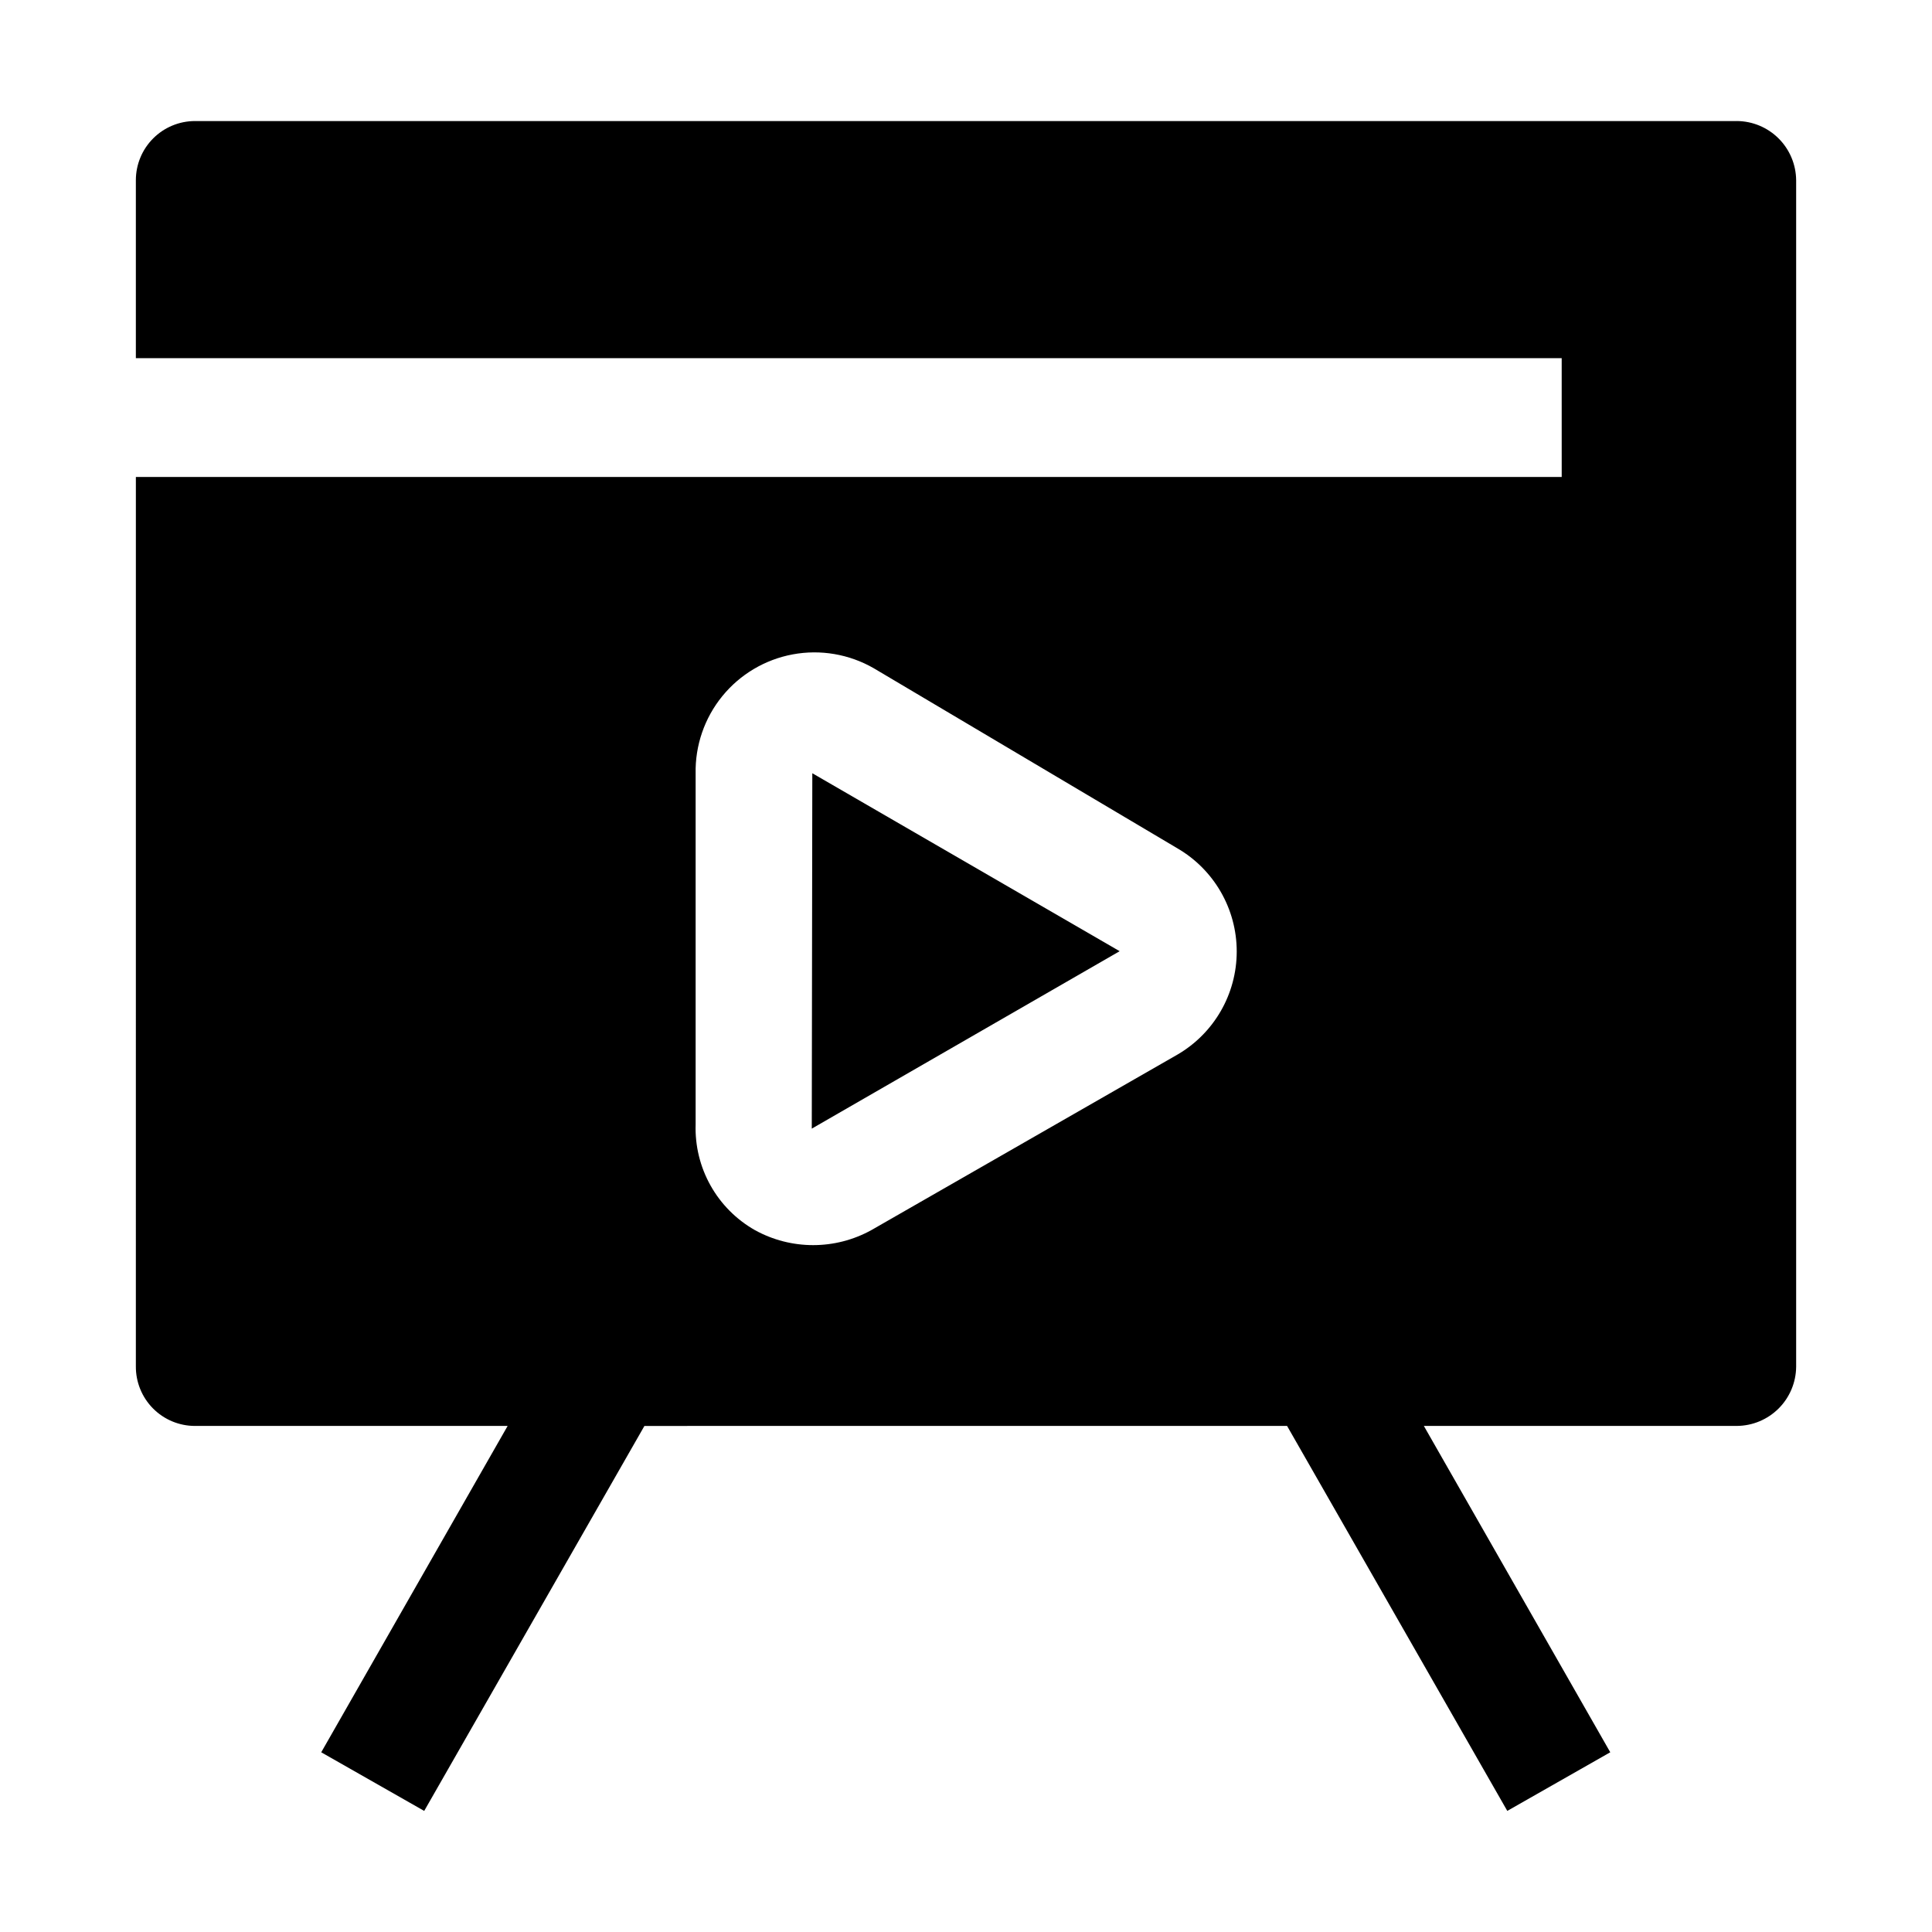
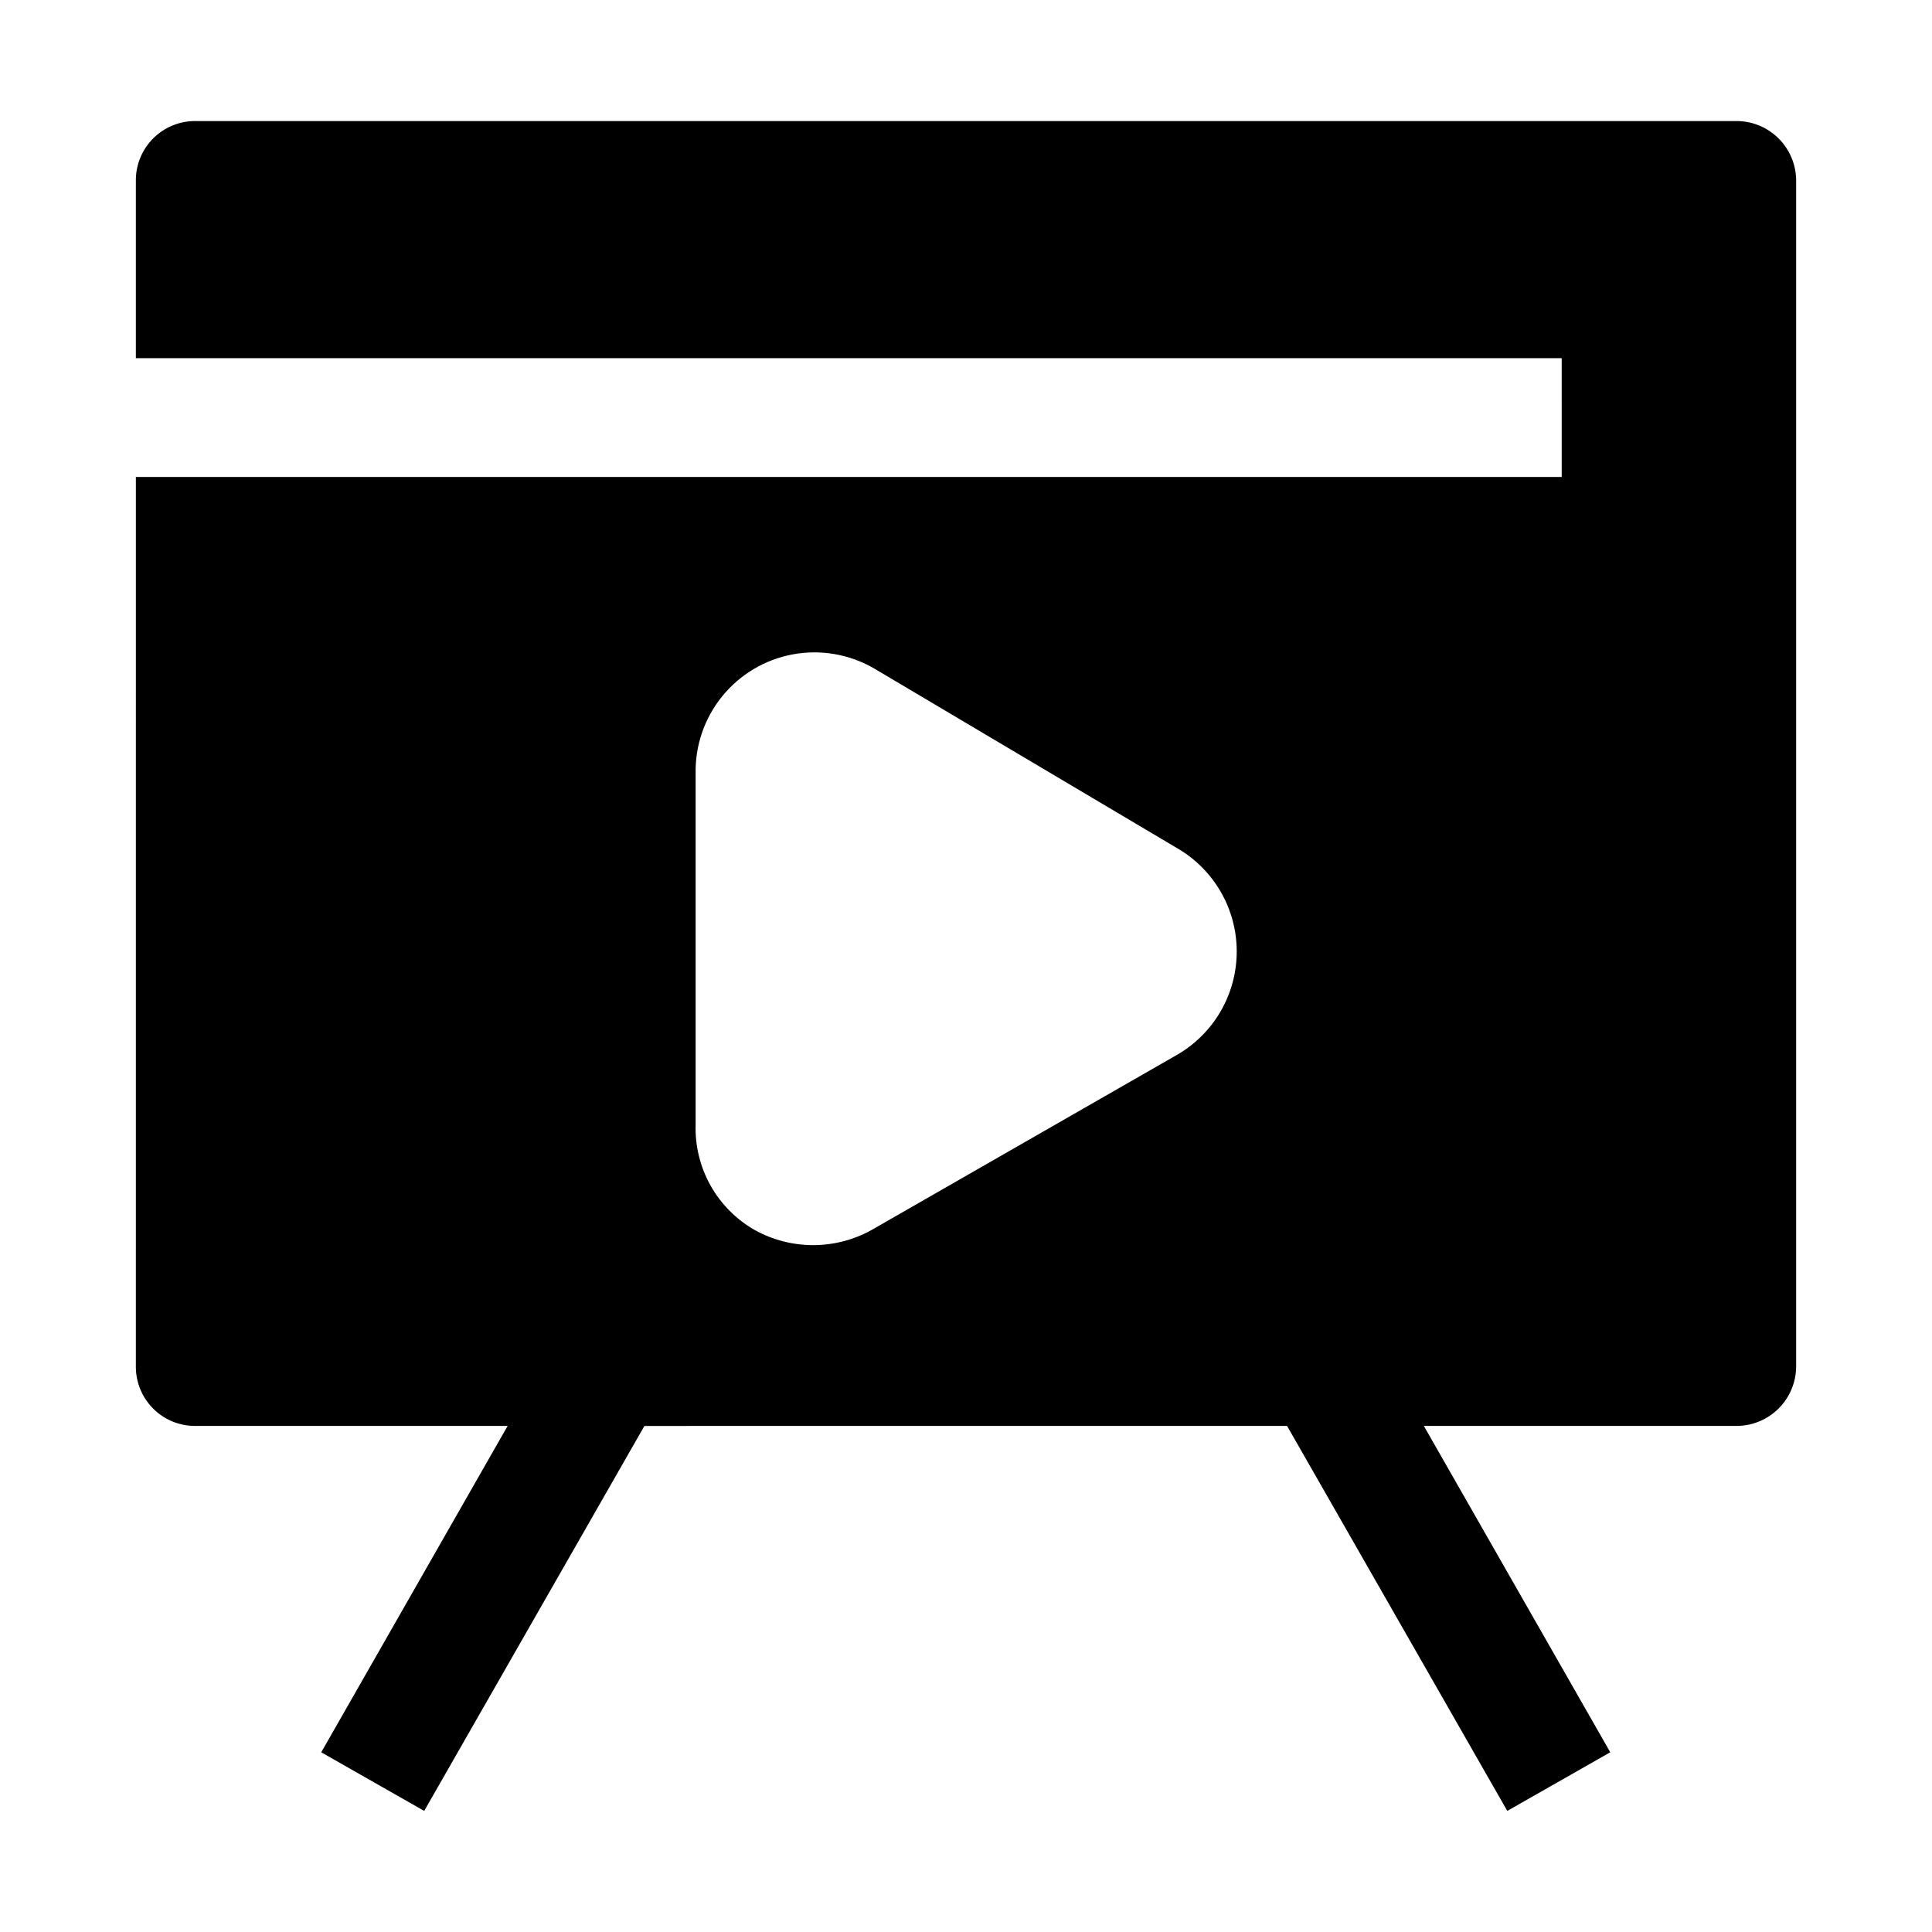
<svg xmlns="http://www.w3.org/2000/svg" fill="#000000" width="800px" height="800px" version="1.1" viewBox="144 144 512 512">
  <g>
-     <path d="m359.13 443.1 81.59-47.023-81.449-47.16z" />
    <path d="m604.32 176.08h-408.64c-4.156 0-8.145 1.652-11.082 4.594-2.941 2.938-4.594 6.926-4.594 11.082v47.16h377.86l0.004 31.488h-377.86l-0.004 235.67c-0.035 4.18 1.598 8.203 4.543 11.176 2.941 2.969 6.953 4.641 11.133 4.637h82.848l-49.398 86.488 27.289 15.535 58.359-102.02 170.31-0.004 58.359 102.02 27.289-15.535-49.402-86.488h82.988c4.148-0.035 8.113-1.699 11.043-4.629 2.934-2.934 4.594-6.898 4.633-11.043v-314.46c-0.039-4.144-1.699-8.113-4.633-11.043-2.93-2.934-6.894-4.594-11.043-4.633zm-148.34 247.43-81.027 46.465c-9.621 5.328-21.309 5.328-30.93 0-4.91-2.797-8.969-6.883-11.73-11.816-2.762-4.93-4.125-10.523-3.945-16.172v-92.926c-0.16-7.473 2.34-14.758 7.055-20.555 4.715-5.797 11.34-9.727 18.688-11.09 7.348-1.363 14.941-0.066 21.422 3.652l80.469 47.723c9.758 5.66 15.762 16.082 15.762 27.359 0 11.277-6.004 21.703-15.762 27.359z" />
  </g>
</svg>